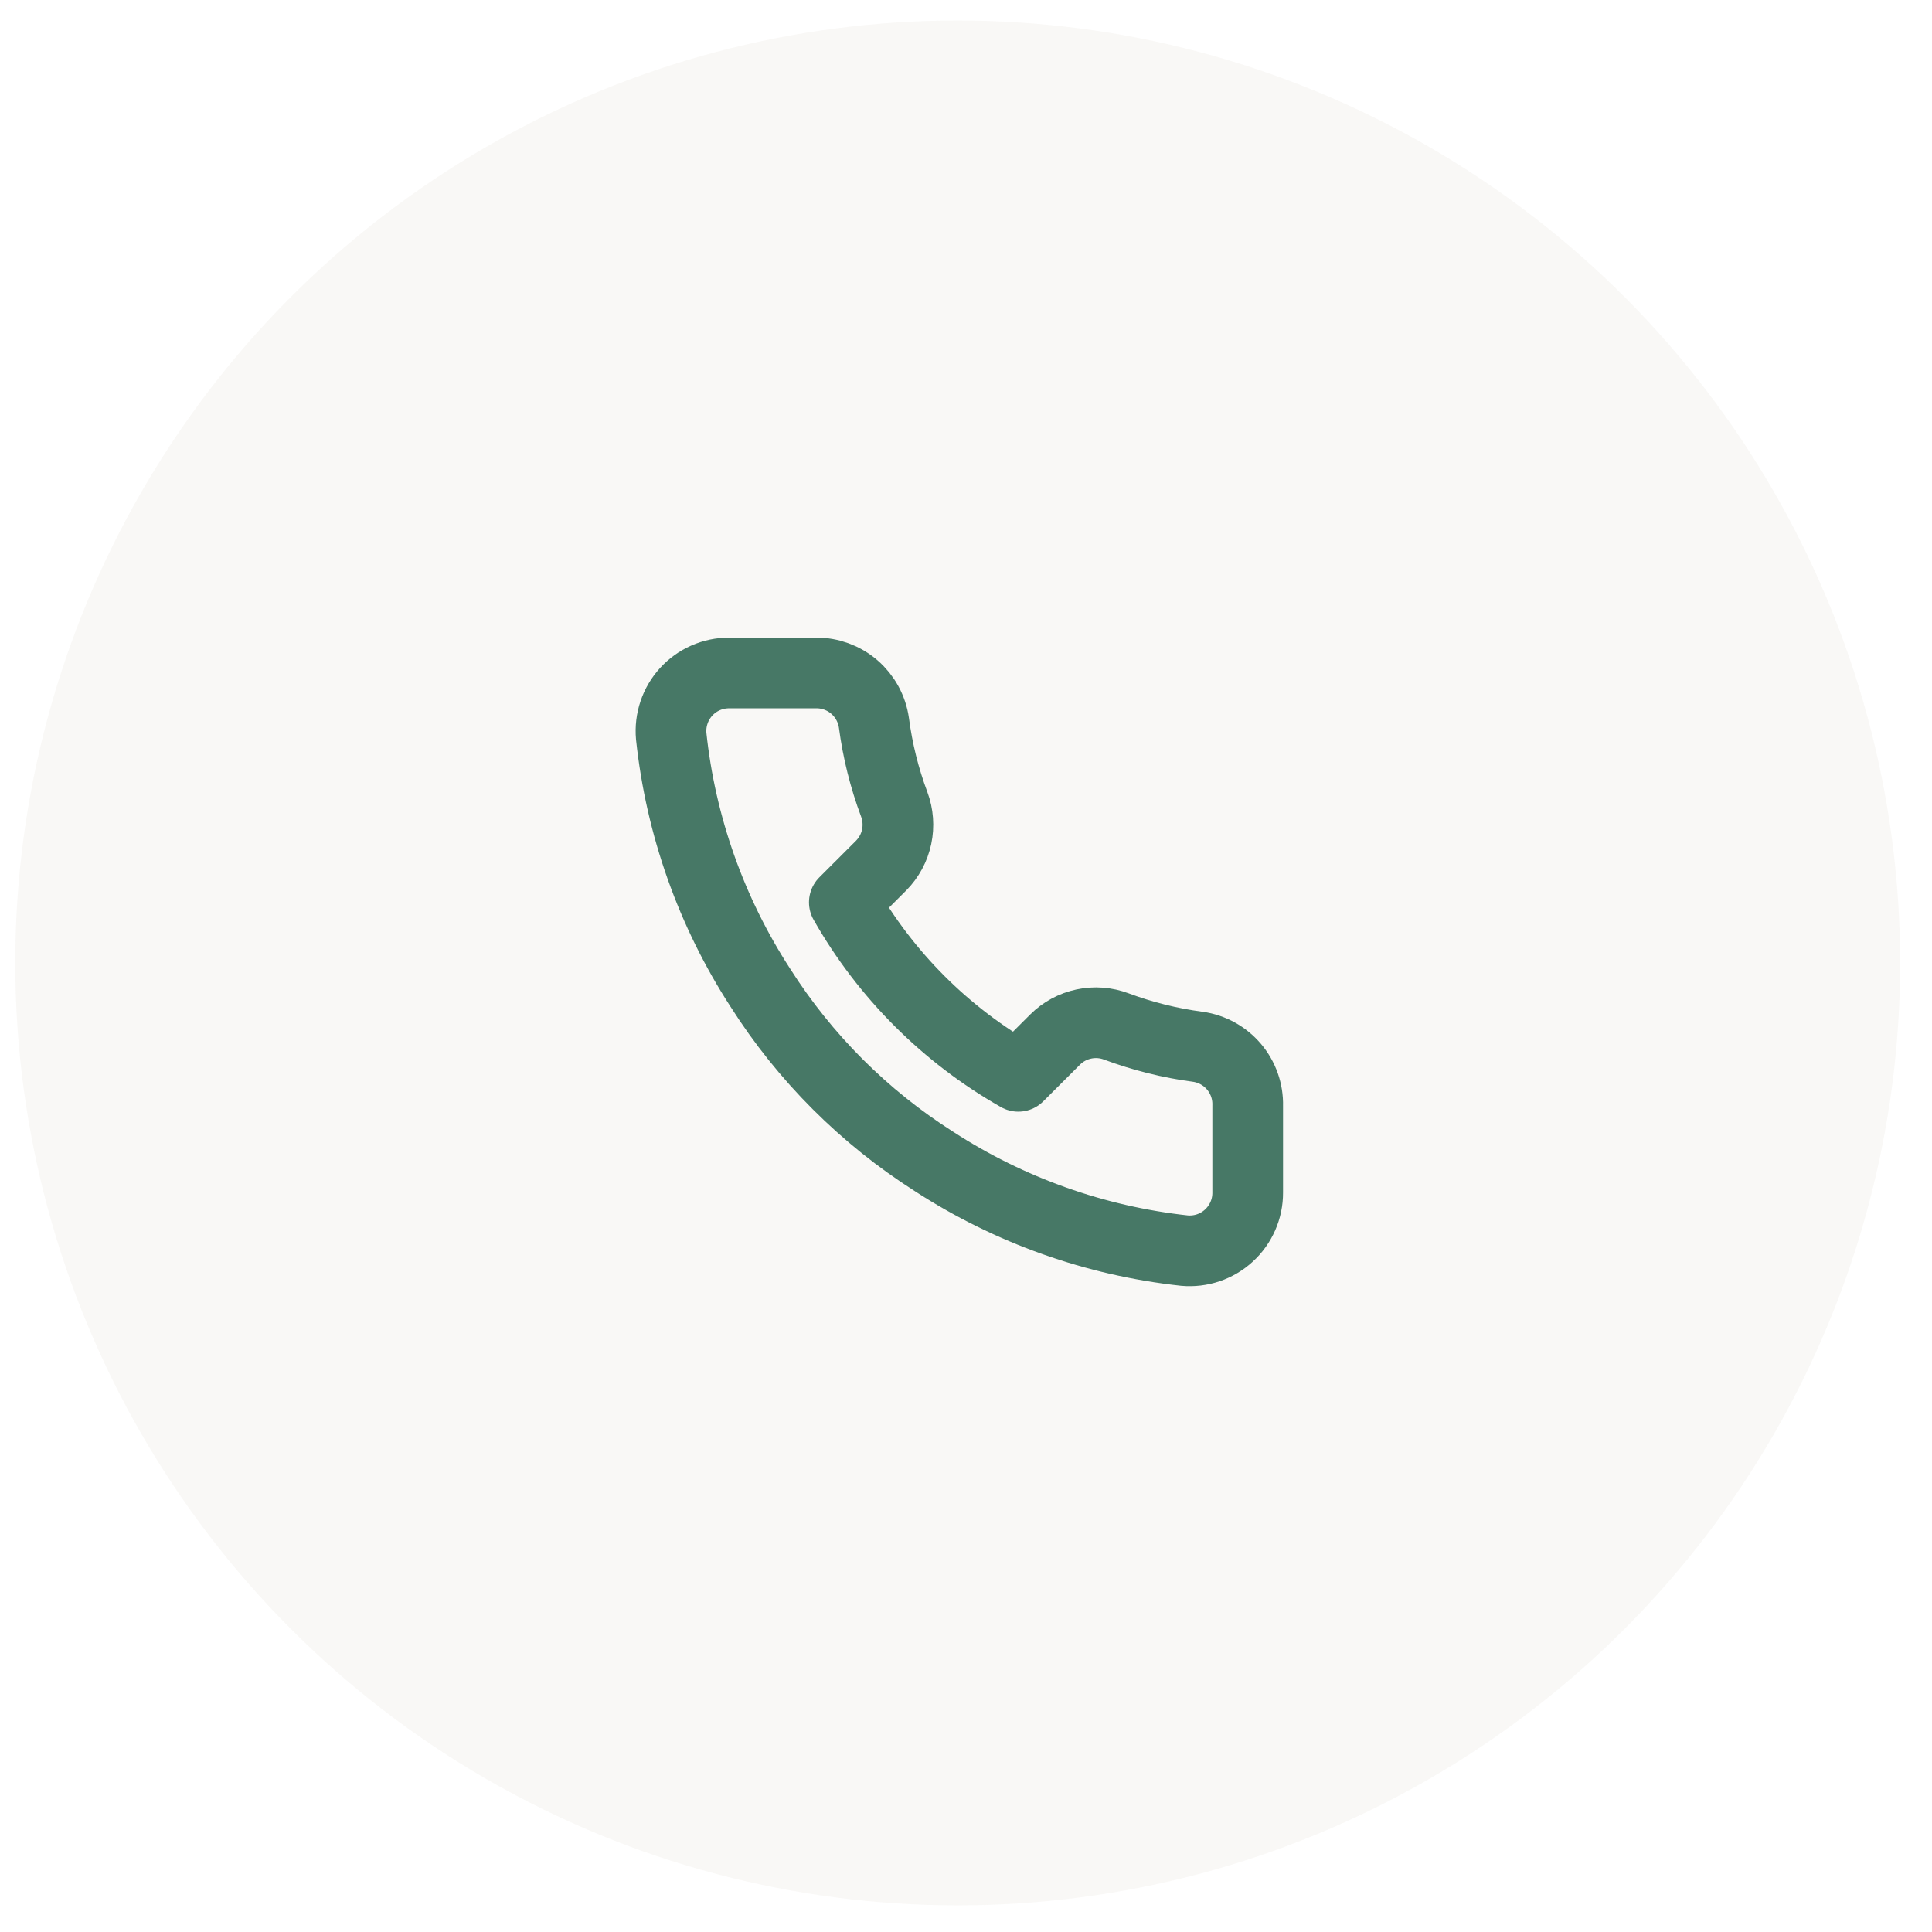
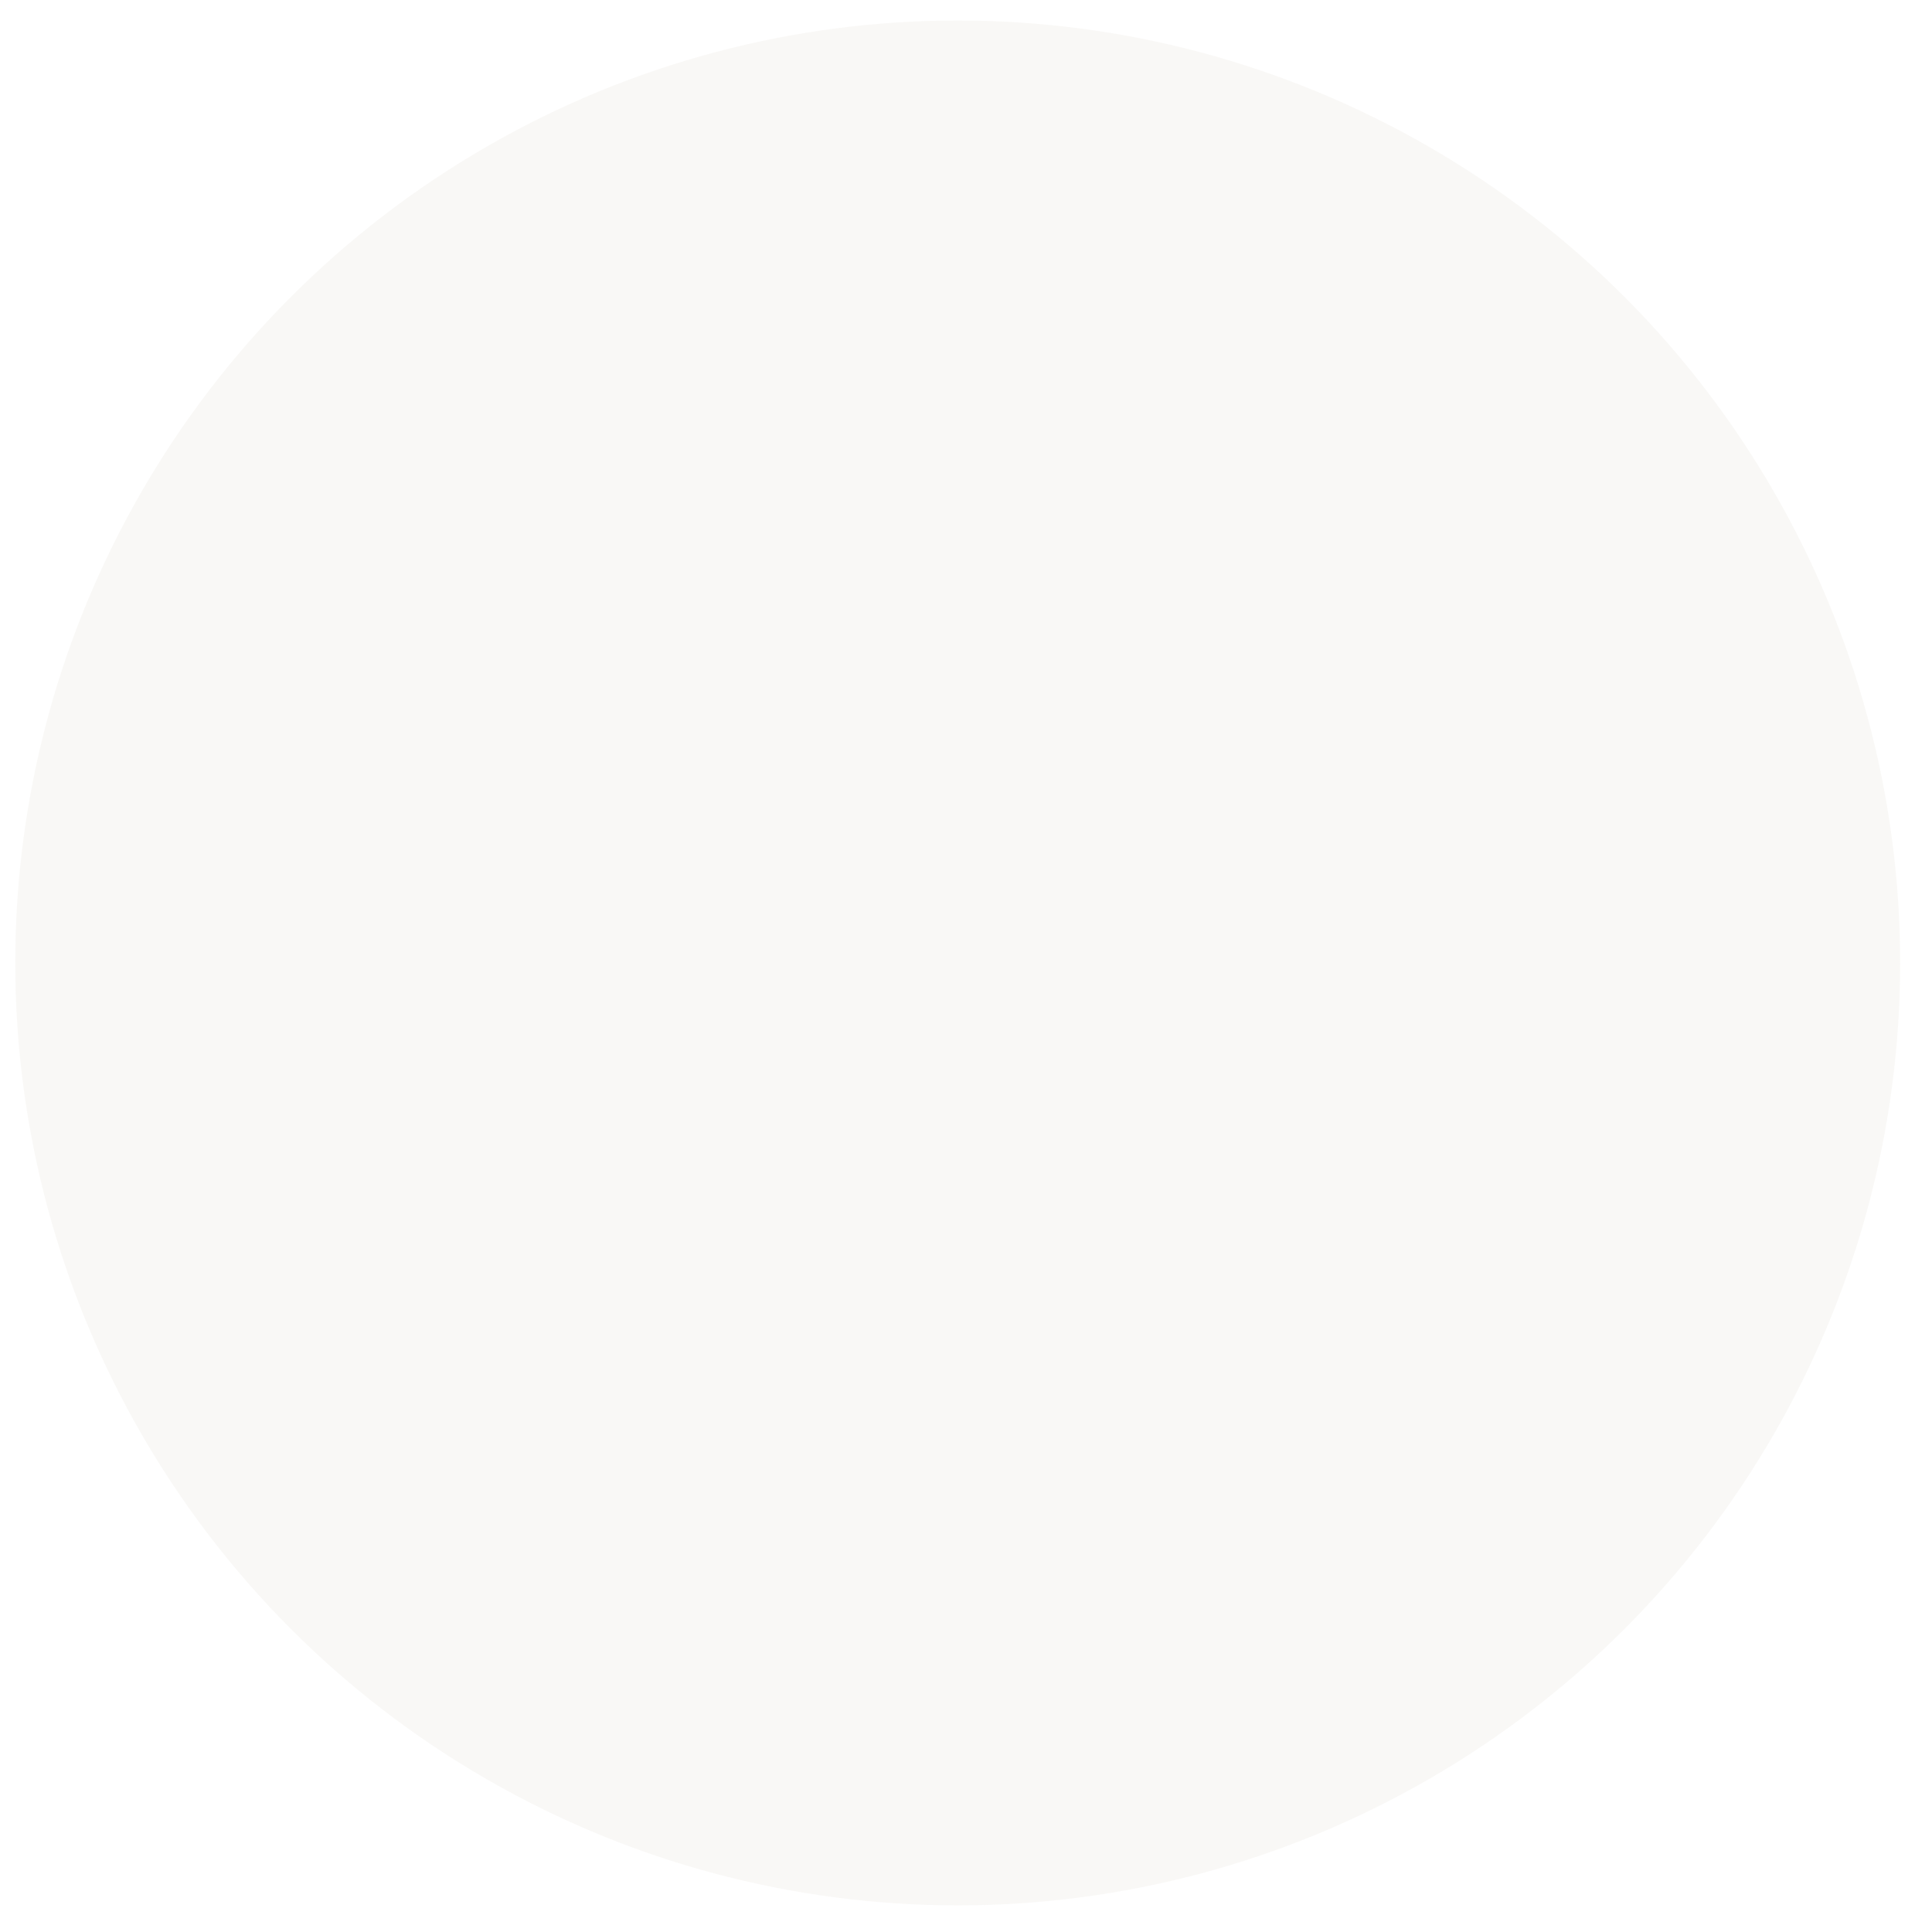
<svg xmlns="http://www.w3.org/2000/svg" width="41" height="41" viewBox="0 0 41 41" fill="none">
  <circle cx="20.324" cy="20.435" r="20" fill="#E2DDD2" fill-opacity="0.2" />
  <g clip-path="url(#clip0_760_2284)">
-     <path d="M26.478 23.463V25.309C26.479 25.48 26.444 25.65 26.375 25.807C26.306 25.964 26.206 26.105 26.079 26.221C25.953 26.337 25.804 26.425 25.642 26.48C25.479 26.535 25.307 26.555 25.137 26.54C23.243 26.334 21.424 25.687 19.826 24.651C18.339 23.706 17.078 22.445 16.134 20.958C15.094 19.353 14.446 17.525 14.244 15.623C14.229 15.453 14.249 15.281 14.304 15.119C14.358 14.957 14.446 14.809 14.561 14.682C14.676 14.556 14.816 14.455 14.973 14.386C15.129 14.317 15.298 14.282 15.469 14.281H17.315C17.614 14.278 17.903 14.384 18.13 14.579C18.356 14.774 18.504 15.044 18.546 15.34C18.624 15.931 18.768 16.511 18.977 17.069C19.059 17.289 19.077 17.529 19.028 17.759C18.979 17.989 18.865 18.2 18.7 18.368L17.918 19.149C18.794 20.69 20.07 21.965 21.61 22.841L22.392 22.06C22.559 21.894 22.77 21.78 23.001 21.731C23.231 21.682 23.47 21.7 23.69 21.783C24.249 21.991 24.829 22.136 25.42 22.214C25.719 22.256 25.992 22.407 26.187 22.637C26.382 22.867 26.486 23.161 26.478 23.463Z" stroke="#477866" stroke-width="1.5" stroke-linecap="round" stroke-linejoin="round" />
-   </g>
+     </g>
  <defs>
    <clipPath id="clip0_760_2284">
      <rect width="14.769" height="14.769" fill="white" transform="translate(12.94 13.051)" />
    </clipPath>
  </defs>
</svg>